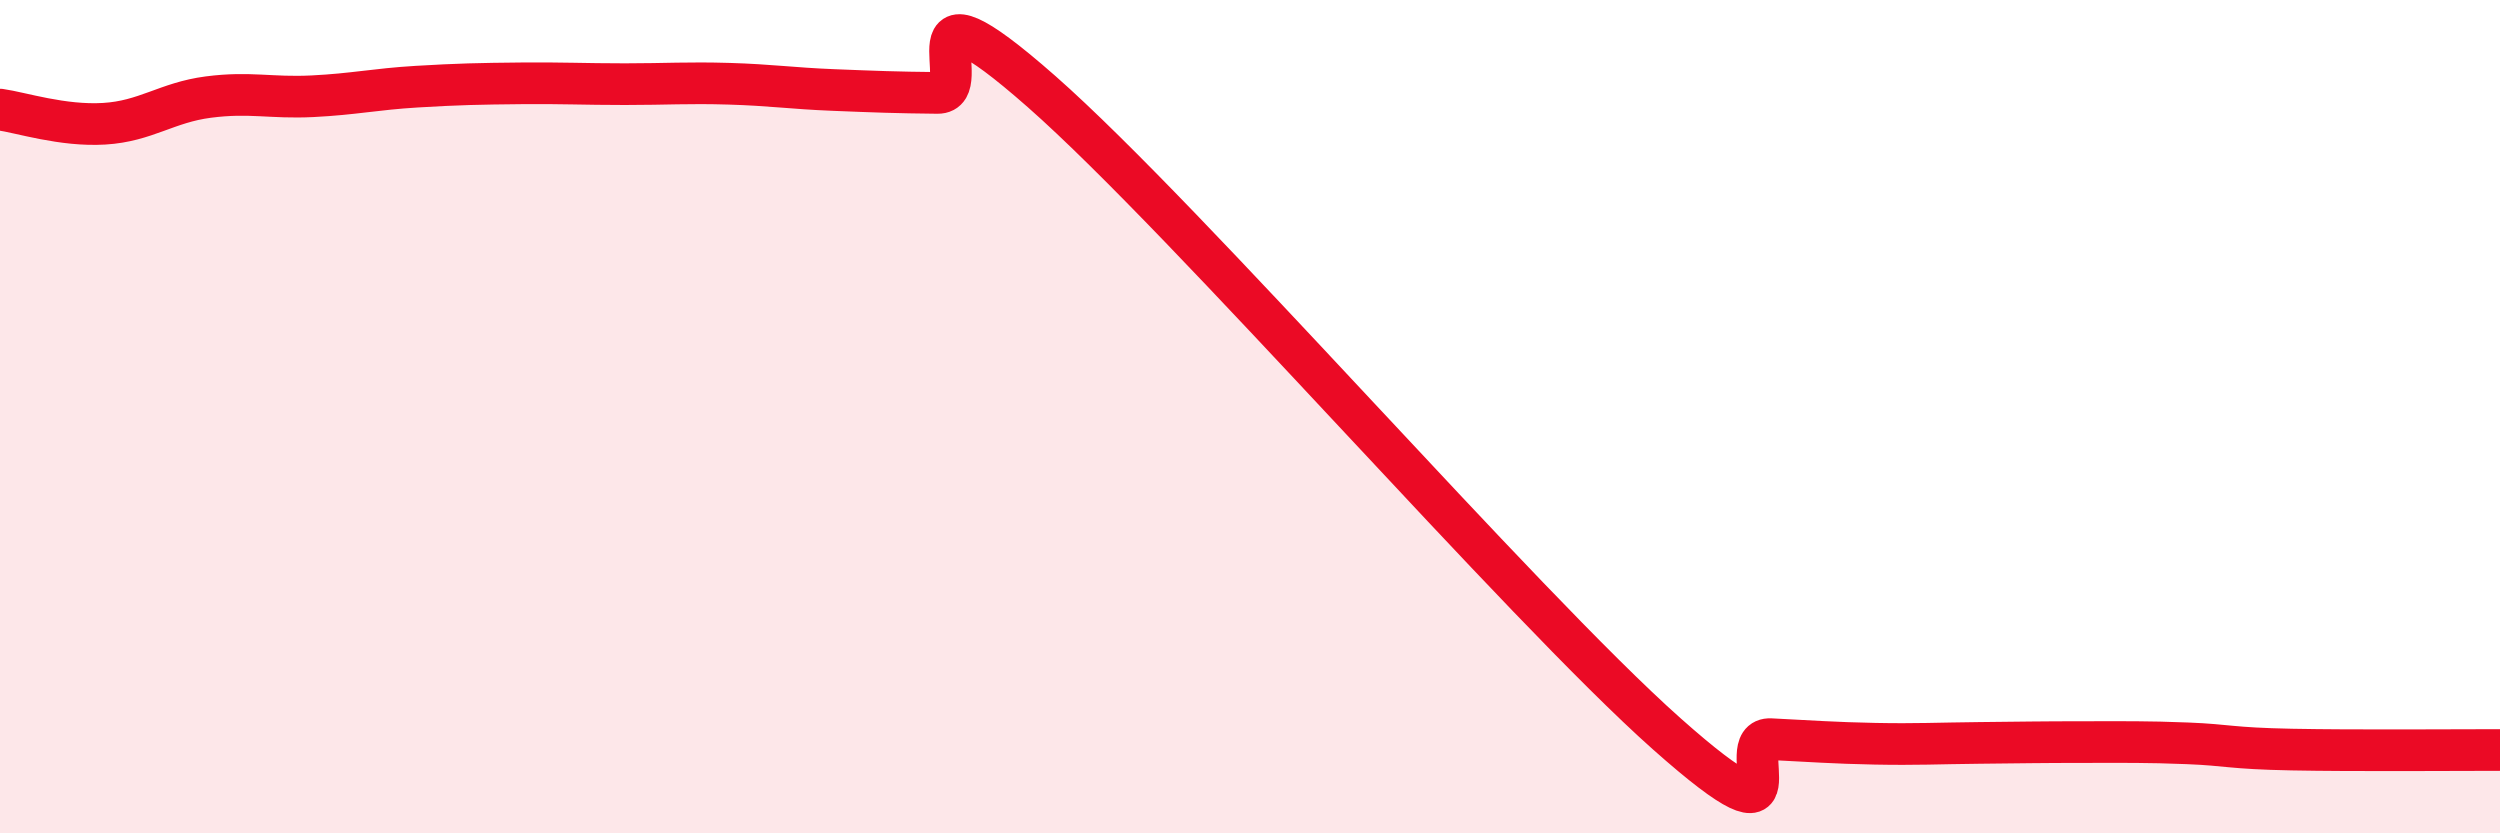
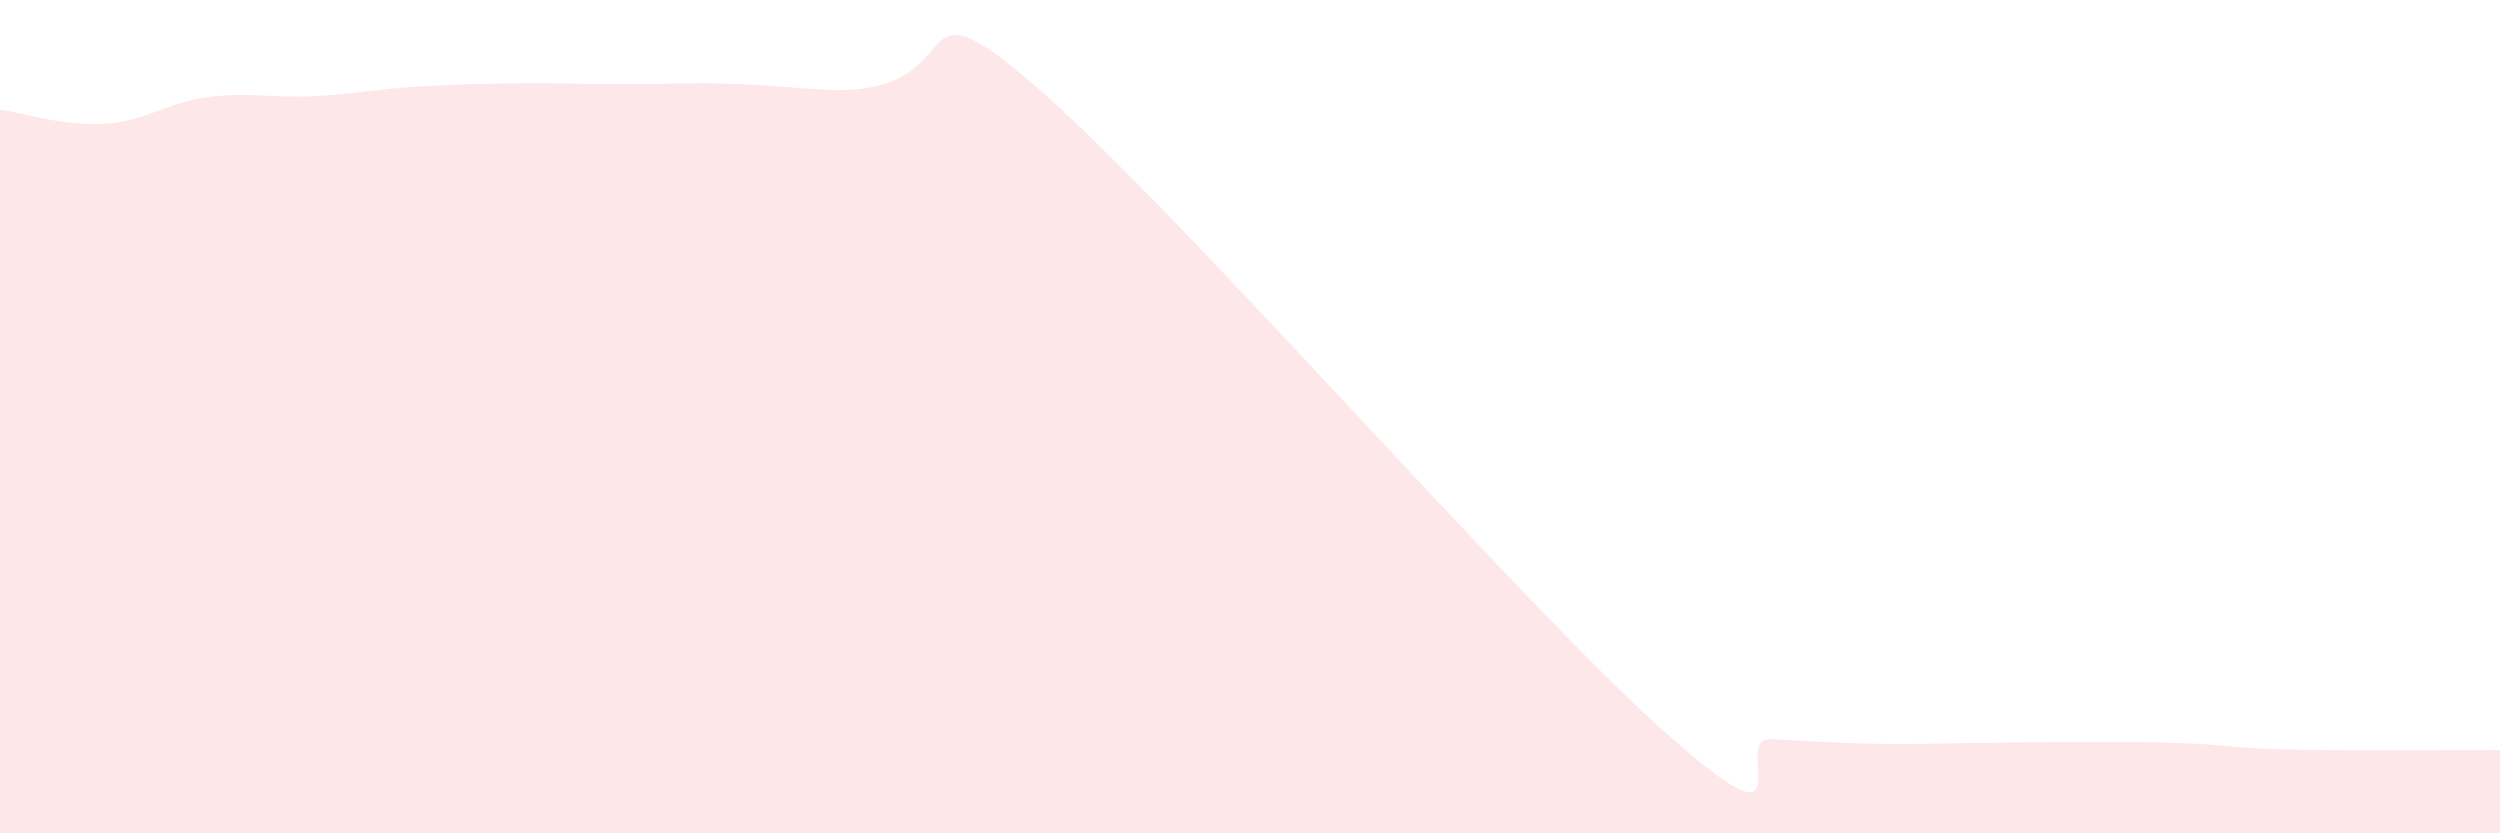
<svg xmlns="http://www.w3.org/2000/svg" width="60" height="20" viewBox="0 0 60 20">
-   <path d="M 0,2.63 C 0.5,2.7 1.5,3.03 2.5,2.97 C 3.5,2.91 4,2.46 5,2.33 C 6,2.2 6.5,2.36 7.5,2.31 C 8.5,2.26 9,2.14 10,2.08 C 11,2.02 11.5,2.01 12.5,2 C 13.5,1.99 14,2.02 15,2.02 C 16,2.02 16.5,1.98 17.5,2.01 C 18.5,2.04 19,2.12 20,2.16 C 21,2.2 21.5,2.22 22.5,2.23 C 23.5,2.24 21.5,-0.88 25,2.2 C 28.5,5.28 36.5,14.5 40,17.61 C 43.5,20.72 41.5,17.69 42.5,17.74 C 43.5,17.79 44,17.83 45,17.85 C 46,17.87 46.5,17.84 47.5,17.83 C 48.5,17.82 49,17.81 50,17.81 C 51,17.81 51.5,17.8 52.5,17.84 C 53.5,17.88 53.5,17.96 55,17.99 C 56.5,18.02 59,18 60,18L60 20L0 20Z" fill="#EB0A25" opacity="0.1" stroke-linecap="round" stroke-linejoin="round" />
-   <path d="M 0,2.63 C 0.5,2.7 1.5,3.03 2.5,2.97 C 3.5,2.91 4,2.46 5,2.33 C 6,2.2 6.5,2.36 7.5,2.31 C 8.5,2.26 9,2.14 10,2.08 C 11,2.02 11.5,2.01 12.5,2 C 13.5,1.99 14,2.02 15,2.02 C 16,2.02 16.5,1.98 17.5,2.01 C 18.5,2.04 19,2.12 20,2.16 C 21,2.2 21.5,2.22 22.5,2.23 C 23.5,2.24 21.5,-0.88 25,2.2 C 28.5,5.28 36.5,14.5 40,17.61 C 43.5,20.72 41.5,17.69 42.5,17.74 C 43.5,17.79 44,17.83 45,17.85 C 46,17.87 46.5,17.84 47.5,17.83 C 48.5,17.82 49,17.81 50,17.81 C 51,17.81 51.5,17.8 52.5,17.84 C 53.5,17.88 53.5,17.96 55,17.99 C 56.5,18.02 59,18 60,18" stroke="#EB0A25" stroke-width="1" fill="none" stroke-linecap="round" stroke-linejoin="round" />
+   <path d="M 0,2.63 C 0.5,2.7 1.5,3.03 2.5,2.97 C 3.5,2.91 4,2.46 5,2.33 C 6,2.2 6.5,2.36 7.5,2.31 C 8.5,2.26 9,2.14 10,2.08 C 11,2.02 11.5,2.01 12.5,2 C 13.5,1.99 14,2.02 15,2.02 C 16,2.02 16.5,1.98 17.5,2.01 C 18.5,2.04 19,2.12 20,2.16 C 23.5,2.24 21.5,-0.88 25,2.2 C 28.5,5.28 36.5,14.5 40,17.61 C 43.5,20.72 41.5,17.69 42.5,17.74 C 43.5,17.79 44,17.83 45,17.85 C 46,17.87 46.5,17.84 47.5,17.83 C 48.5,17.82 49,17.81 50,17.81 C 51,17.81 51.5,17.8 52.5,17.84 C 53.5,17.88 53.5,17.96 55,17.99 C 56.5,18.02 59,18 60,18L60 20L0 20Z" fill="#EB0A25" opacity="0.1" stroke-linecap="round" stroke-linejoin="round" />
</svg>